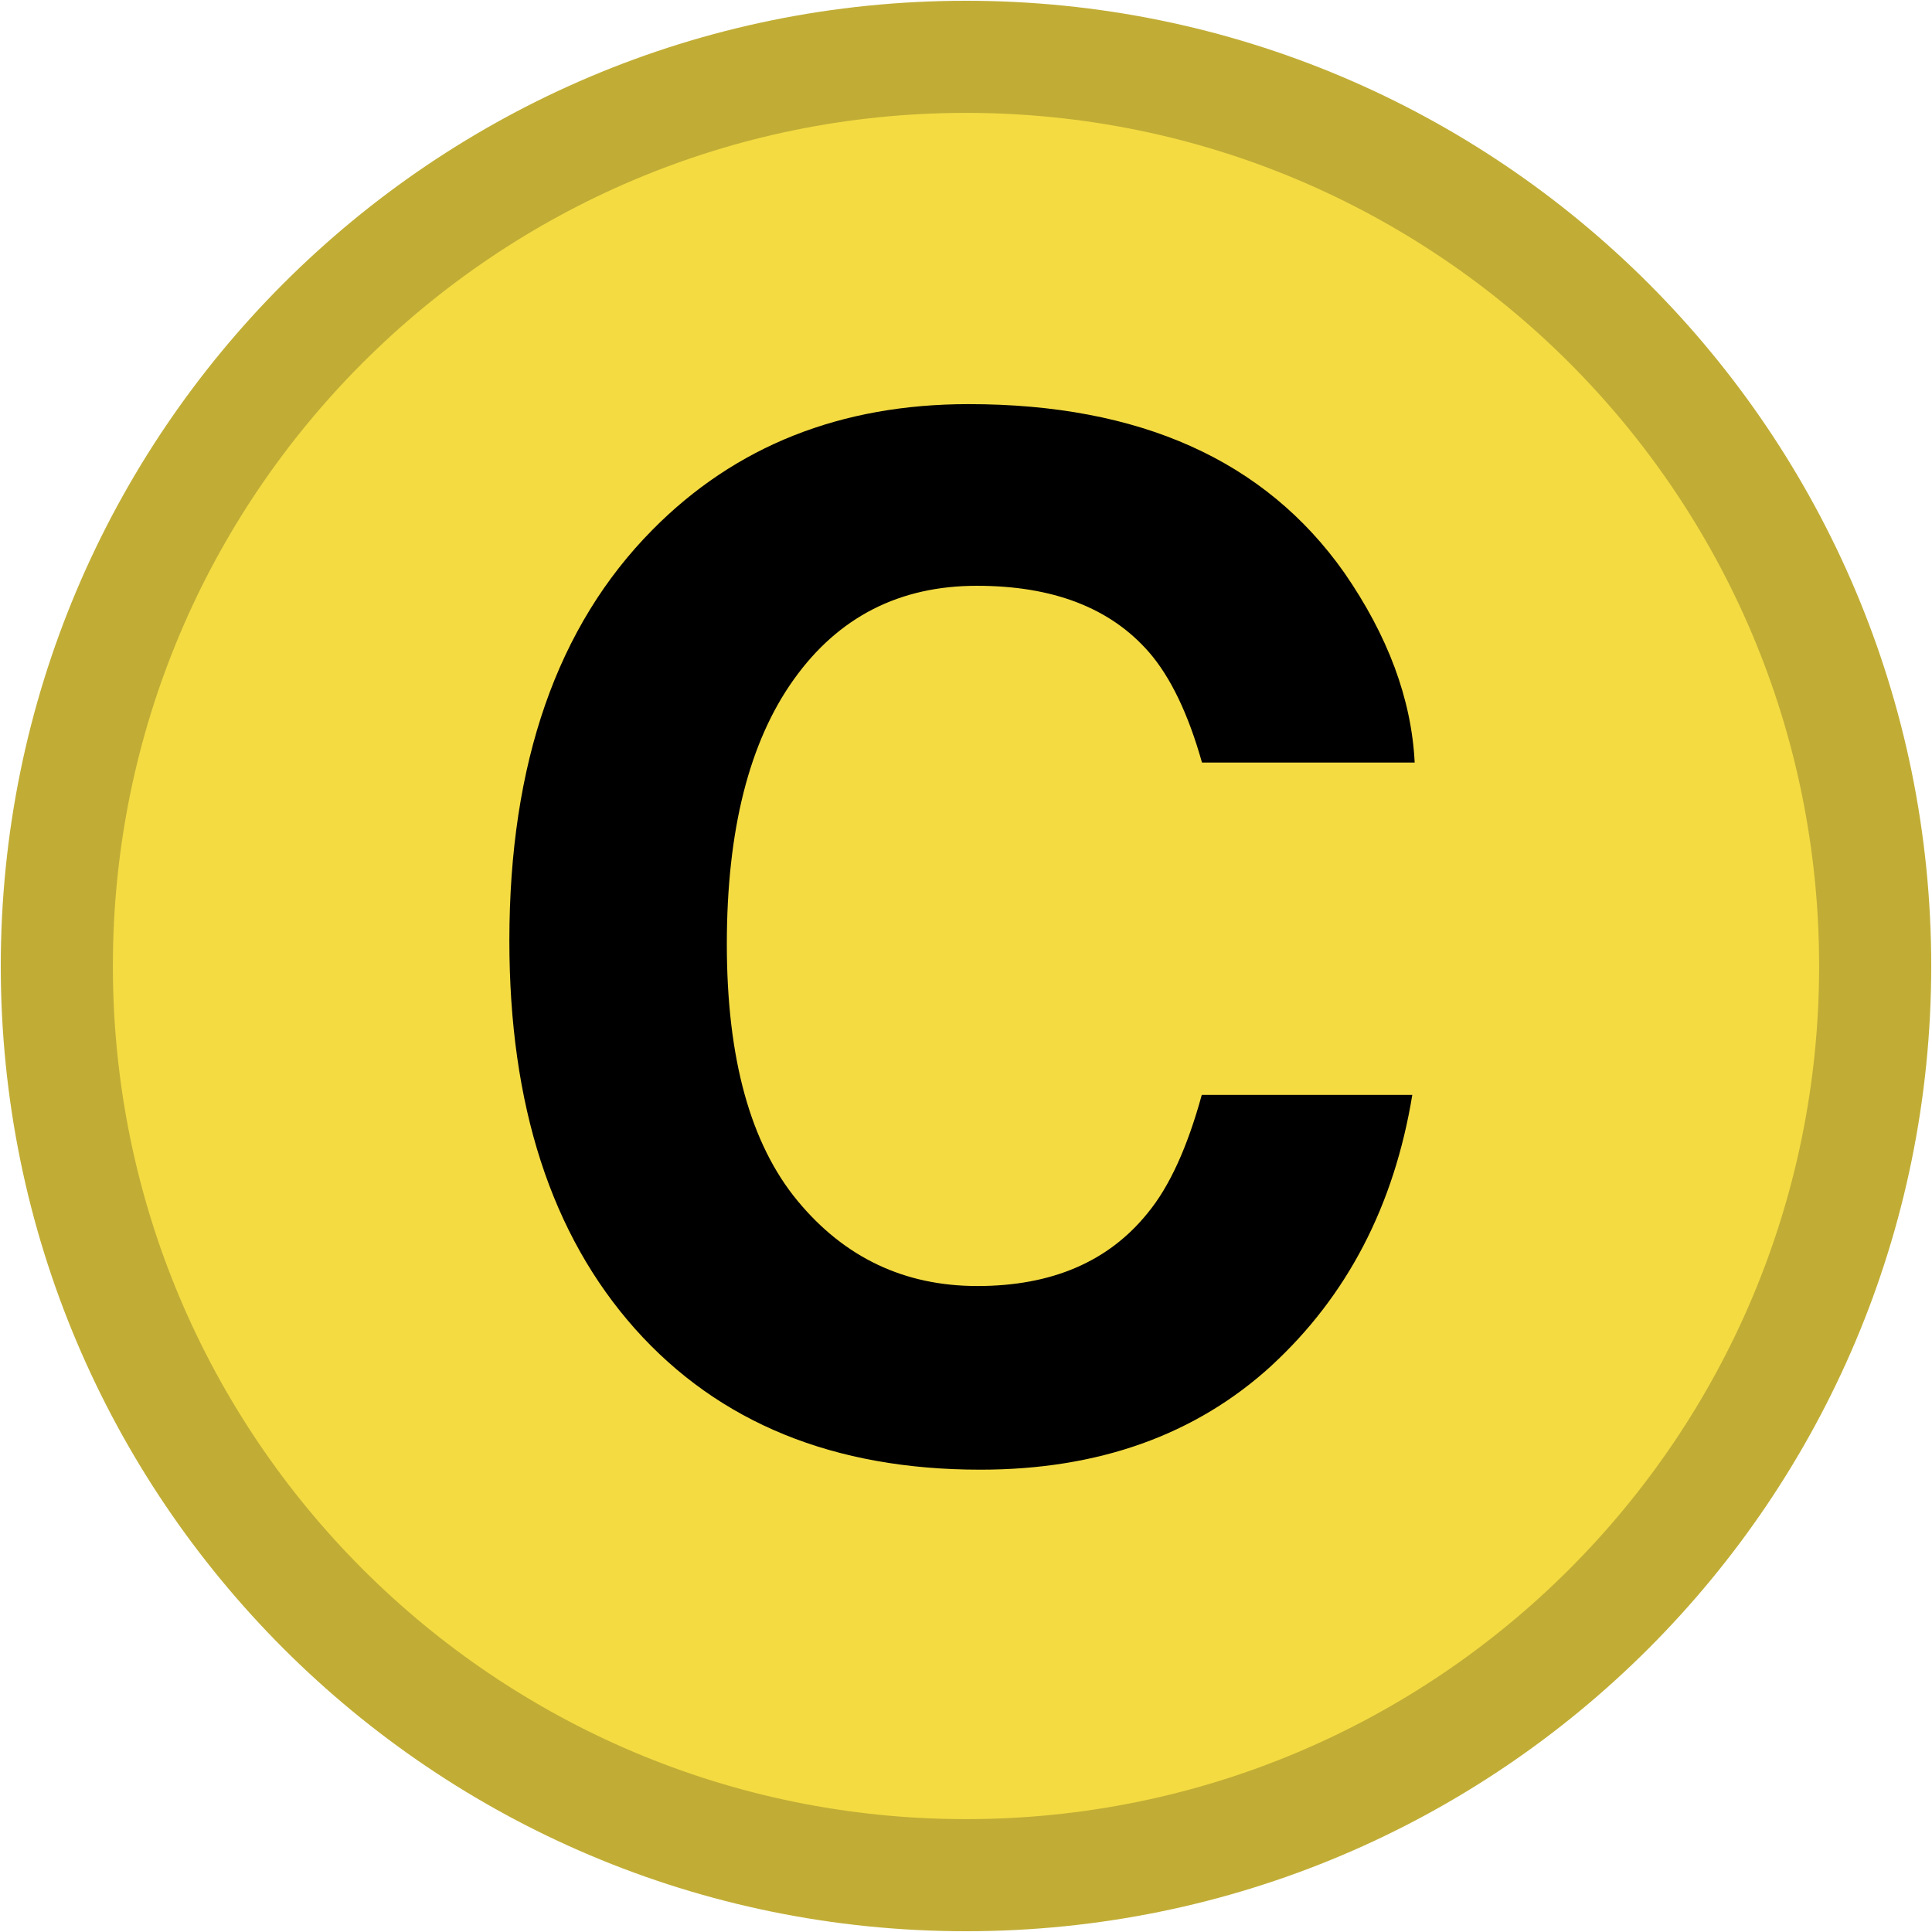
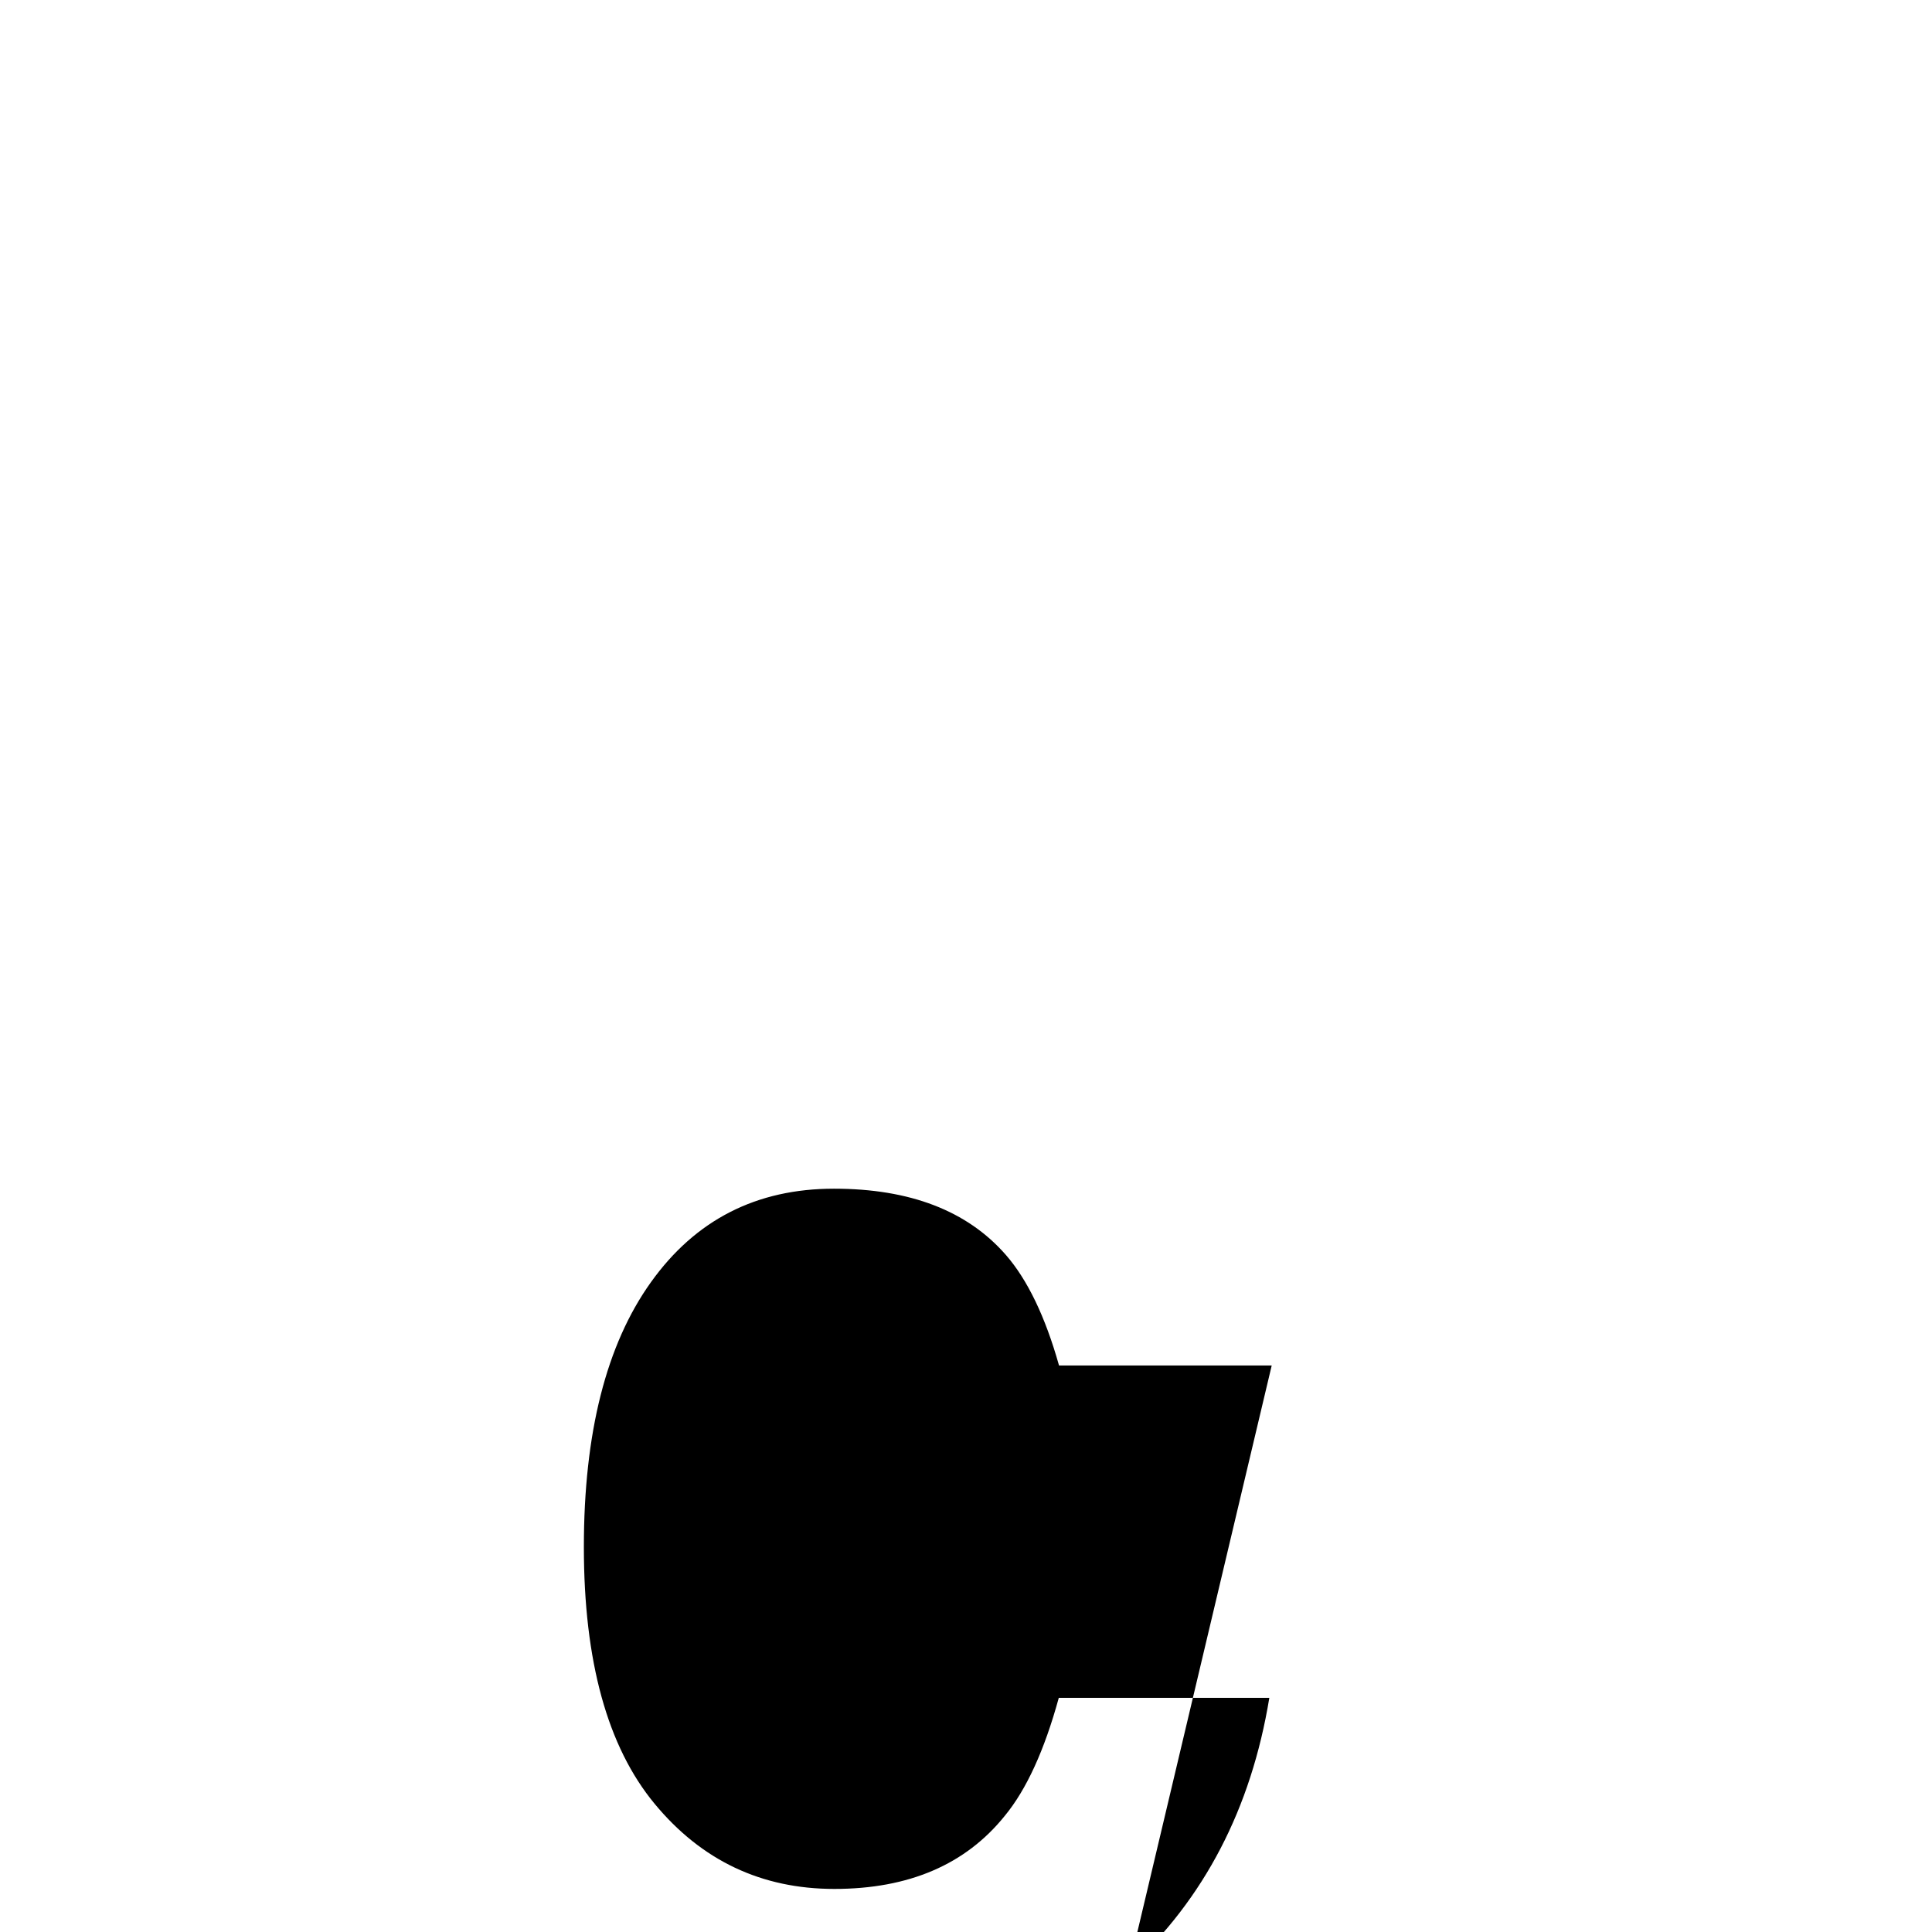
<svg xmlns="http://www.w3.org/2000/svg" fill="none" viewBox="0 0 34 34">
-   <path fill="#F4DB42" stroke="#C1AD35" stroke-miterlimit="10" stroke-width="1.973" d="M17 33c8.837 0 16-7.163 16-16S25.837 1 17 1 1 8.163 1 17s7.163 16 16 16Z" />
-   <path fill="#000" d="M22.38 24.03c-1.337 1.223-3.048 1.834-5.128 1.834-2.577 0-4.6-.825-6.076-2.478-1.476-1.66-2.212-3.936-2.212-6.83 0-3.126.84-5.536 2.518-7.232 1.458-1.476 3.314-2.212 5.564-2.212 3.015 0 5.216.989 6.61 2.965.768 1.11 1.184 2.223 1.24 3.343h-3.743c-.242-.86-.555-1.508-.935-1.945-.68-.779-1.69-1.166-3.026-1.166-1.362 0-2.436.547-3.221 1.646-.786 1.098-1.18 2.652-1.18 4.661 0 2.009.415 3.513 1.244 4.516.828 1.002 1.884 1.5 3.164 1.5 1.312 0 2.311-.43 3-1.287.381-.462.698-1.156.95-2.076h3.705c-.32 1.952-1.148 3.537-2.474 4.76Z" />
+   <path fill="#000" d="M22.38 24.03h-3.743c-.242-.86-.555-1.508-.935-1.945-.68-.779-1.69-1.166-3.026-1.166-1.362 0-2.436.547-3.221 1.646-.786 1.098-1.18 2.652-1.18 4.661 0 2.009.415 3.513 1.244 4.516.828 1.002 1.884 1.5 3.164 1.5 1.312 0 2.311-.43 3-1.287.381-.462.698-1.156.95-2.076h3.705c-.32 1.952-1.148 3.537-2.474 4.76Z" />
</svg>